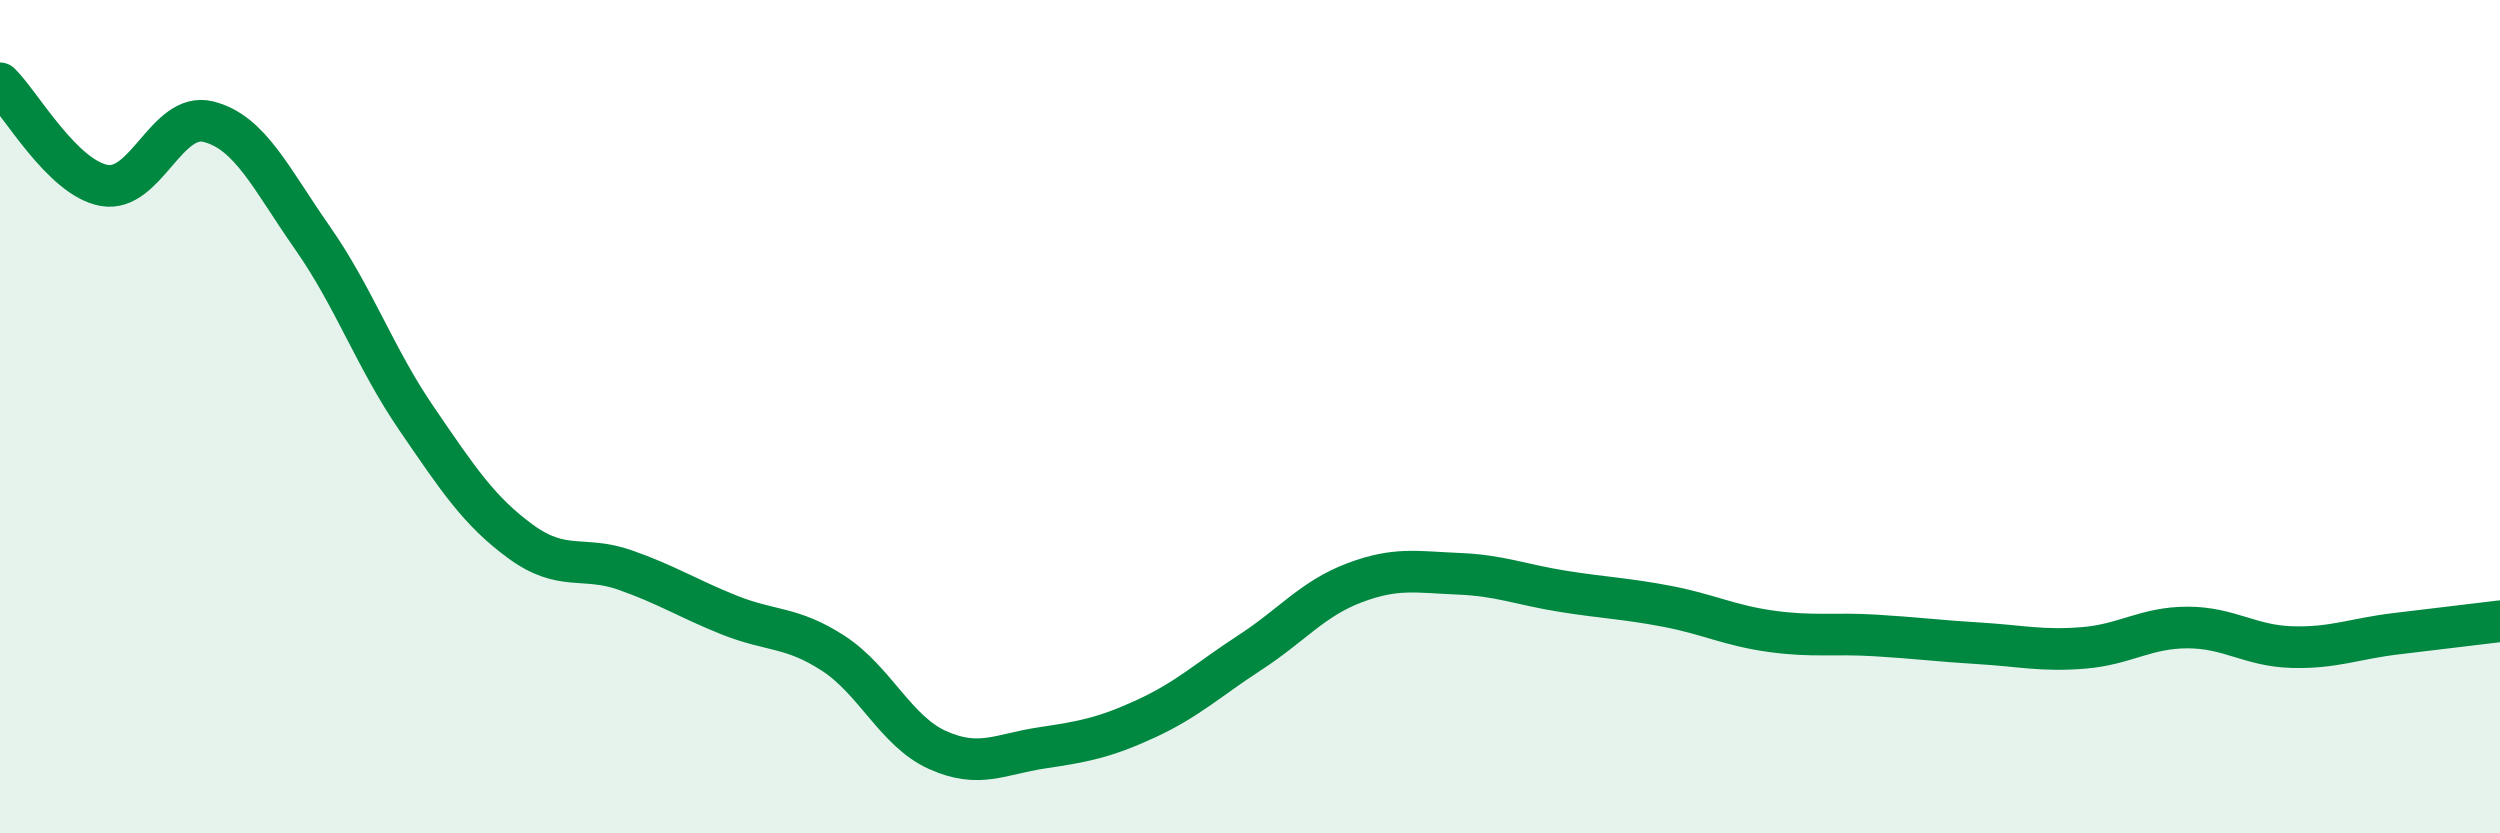
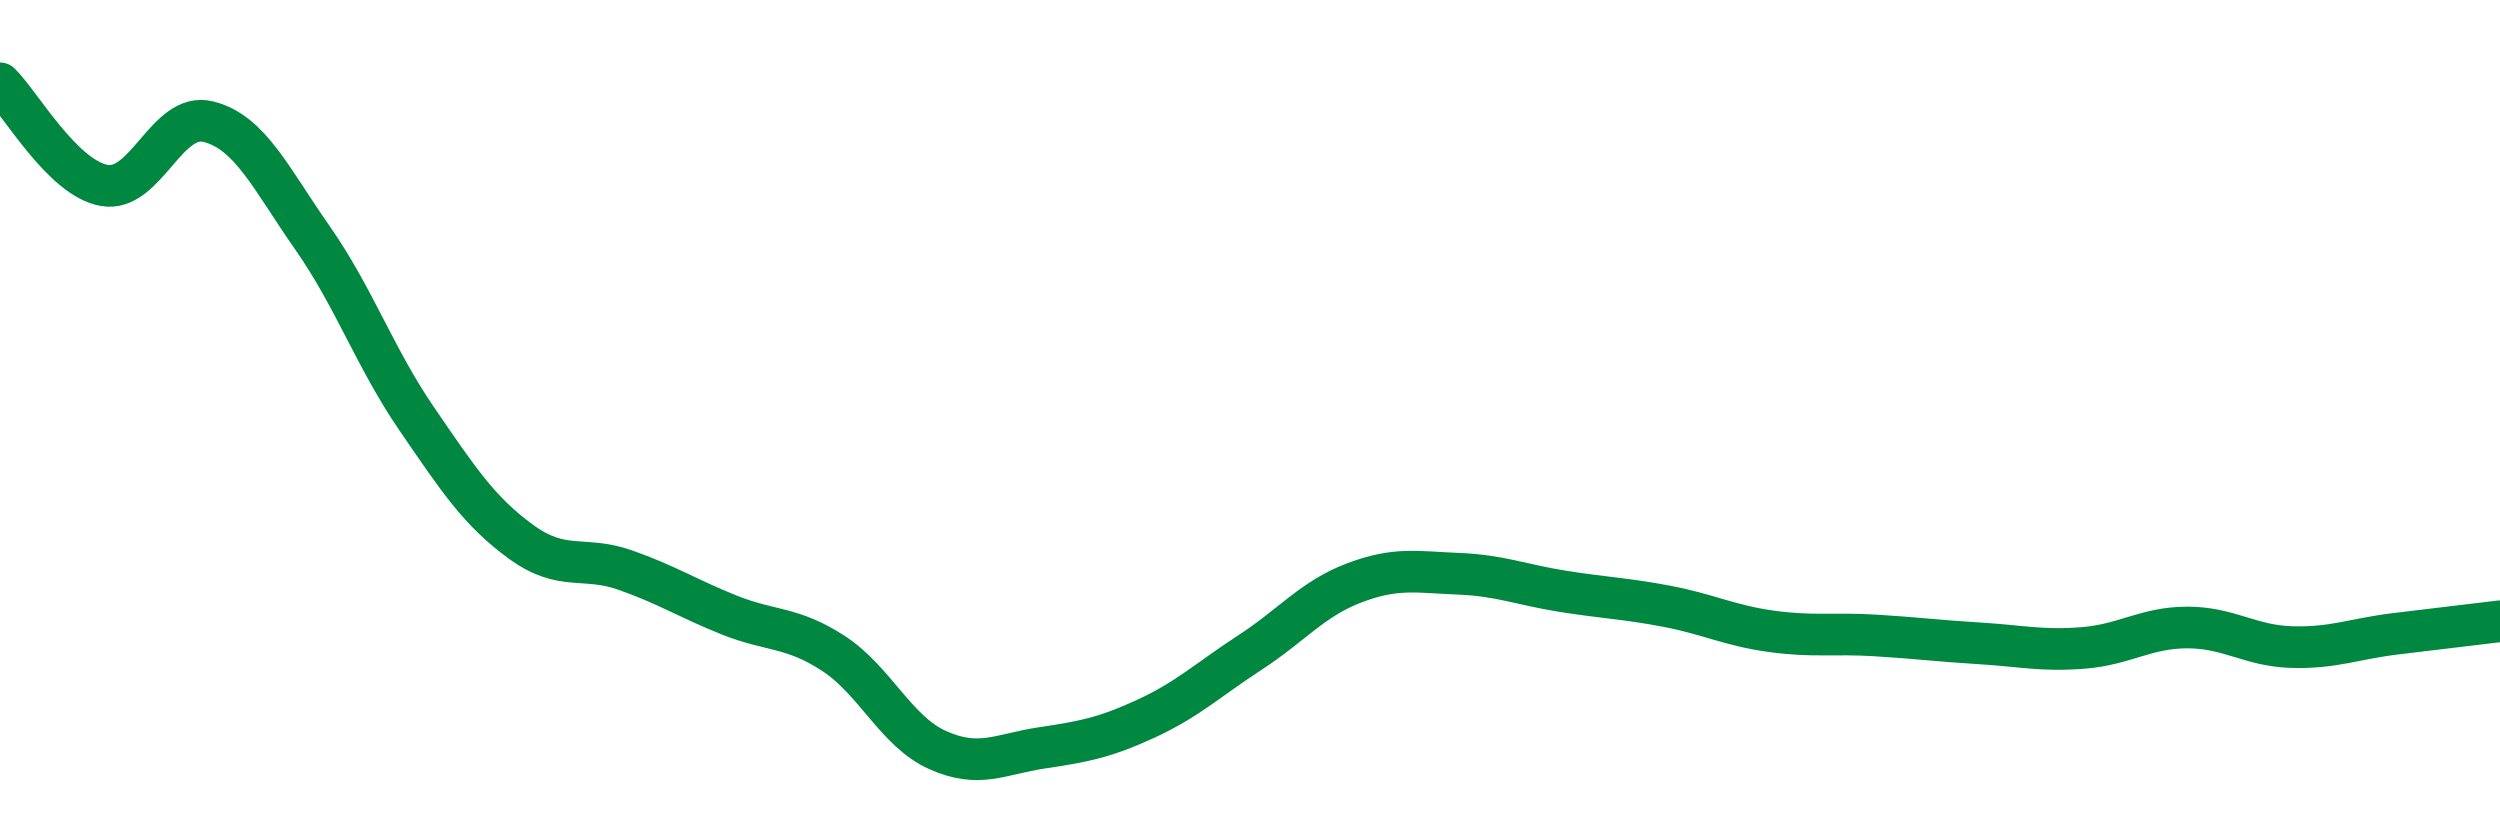
<svg xmlns="http://www.w3.org/2000/svg" width="60" height="20" viewBox="0 0 60 20">
-   <path d="M 0,2 C 0.5,2.49 1.5,4.27 2.5,4.45 C 3.5,4.63 4,2.67 5,2.92 C 6,3.17 6.5,4.28 7.5,5.71 C 8.5,7.14 9,8.59 10,10.05 C 11,11.51 11.5,12.27 12.5,13 C 13.5,13.73 14,13.33 15,13.68 C 16,14.03 16.5,14.36 17.5,14.76 C 18.5,15.16 19,15.03 20,15.68 C 21,16.33 21.5,17.55 22.5,18 C 23.5,18.45 24,18.1 25,17.95 C 26,17.8 26.5,17.71 27.5,17.25 C 28.5,16.79 29,16.31 30,15.66 C 31,15.01 31.5,14.37 32.5,13.99 C 33.5,13.61 34,13.73 35,13.77 C 36,13.81 36.5,14.03 37.5,14.19 C 38.5,14.35 39,14.36 40,14.55 C 41,14.74 41.5,15.01 42.5,15.15 C 43.5,15.29 44,15.19 45,15.25 C 46,15.31 46.5,15.38 47.5,15.44 C 48.5,15.5 49,15.63 50,15.55 C 51,15.47 51.5,15.06 52.5,15.06 C 53.5,15.06 54,15.5 55,15.53 C 56,15.56 56.5,15.33 57.5,15.21 C 58.5,15.09 59.5,14.97 60,14.91L60 20L0 20Z" fill="#008740" opacity="0.1" stroke-linecap="round" stroke-linejoin="round" />
  <path d="M 0,2 C 0.5,2.49 1.5,4.27 2.5,4.45 C 3.5,4.63 4,2.67 5,2.92 C 6,3.17 6.5,4.28 7.5,5.71 C 8.5,7.14 9,8.59 10,10.05 C 11,11.51 11.5,12.27 12.5,13 C 13.5,13.73 14,13.33 15,13.68 C 16,14.03 16.5,14.36 17.5,14.76 C 18.5,15.16 19,15.03 20,15.68 C 21,16.33 21.5,17.55 22.5,18 C 23.5,18.45 24,18.1 25,17.95 C 26,17.8 26.5,17.71 27.5,17.25 C 28.5,16.79 29,16.31 30,15.66 C 31,15.01 31.5,14.37 32.5,13.99 C 33.5,13.61 34,13.73 35,13.77 C 36,13.81 36.5,14.03 37.5,14.19 C 38.5,14.35 39,14.36 40,14.55 C 41,14.74 41.5,15.01 42.5,15.15 C 43.5,15.29 44,15.19 45,15.25 C 46,15.31 46.5,15.38 47.5,15.44 C 48.5,15.5 49,15.63 50,15.55 C 51,15.47 51.5,15.06 52.5,15.06 C 53.5,15.06 54,15.5 55,15.53 C 56,15.56 56.5,15.33 57.5,15.21 C 58.5,15.09 59.5,14.97 60,14.91" stroke="#008740" stroke-width="1" fill="none" stroke-linecap="round" stroke-linejoin="round" />
</svg>